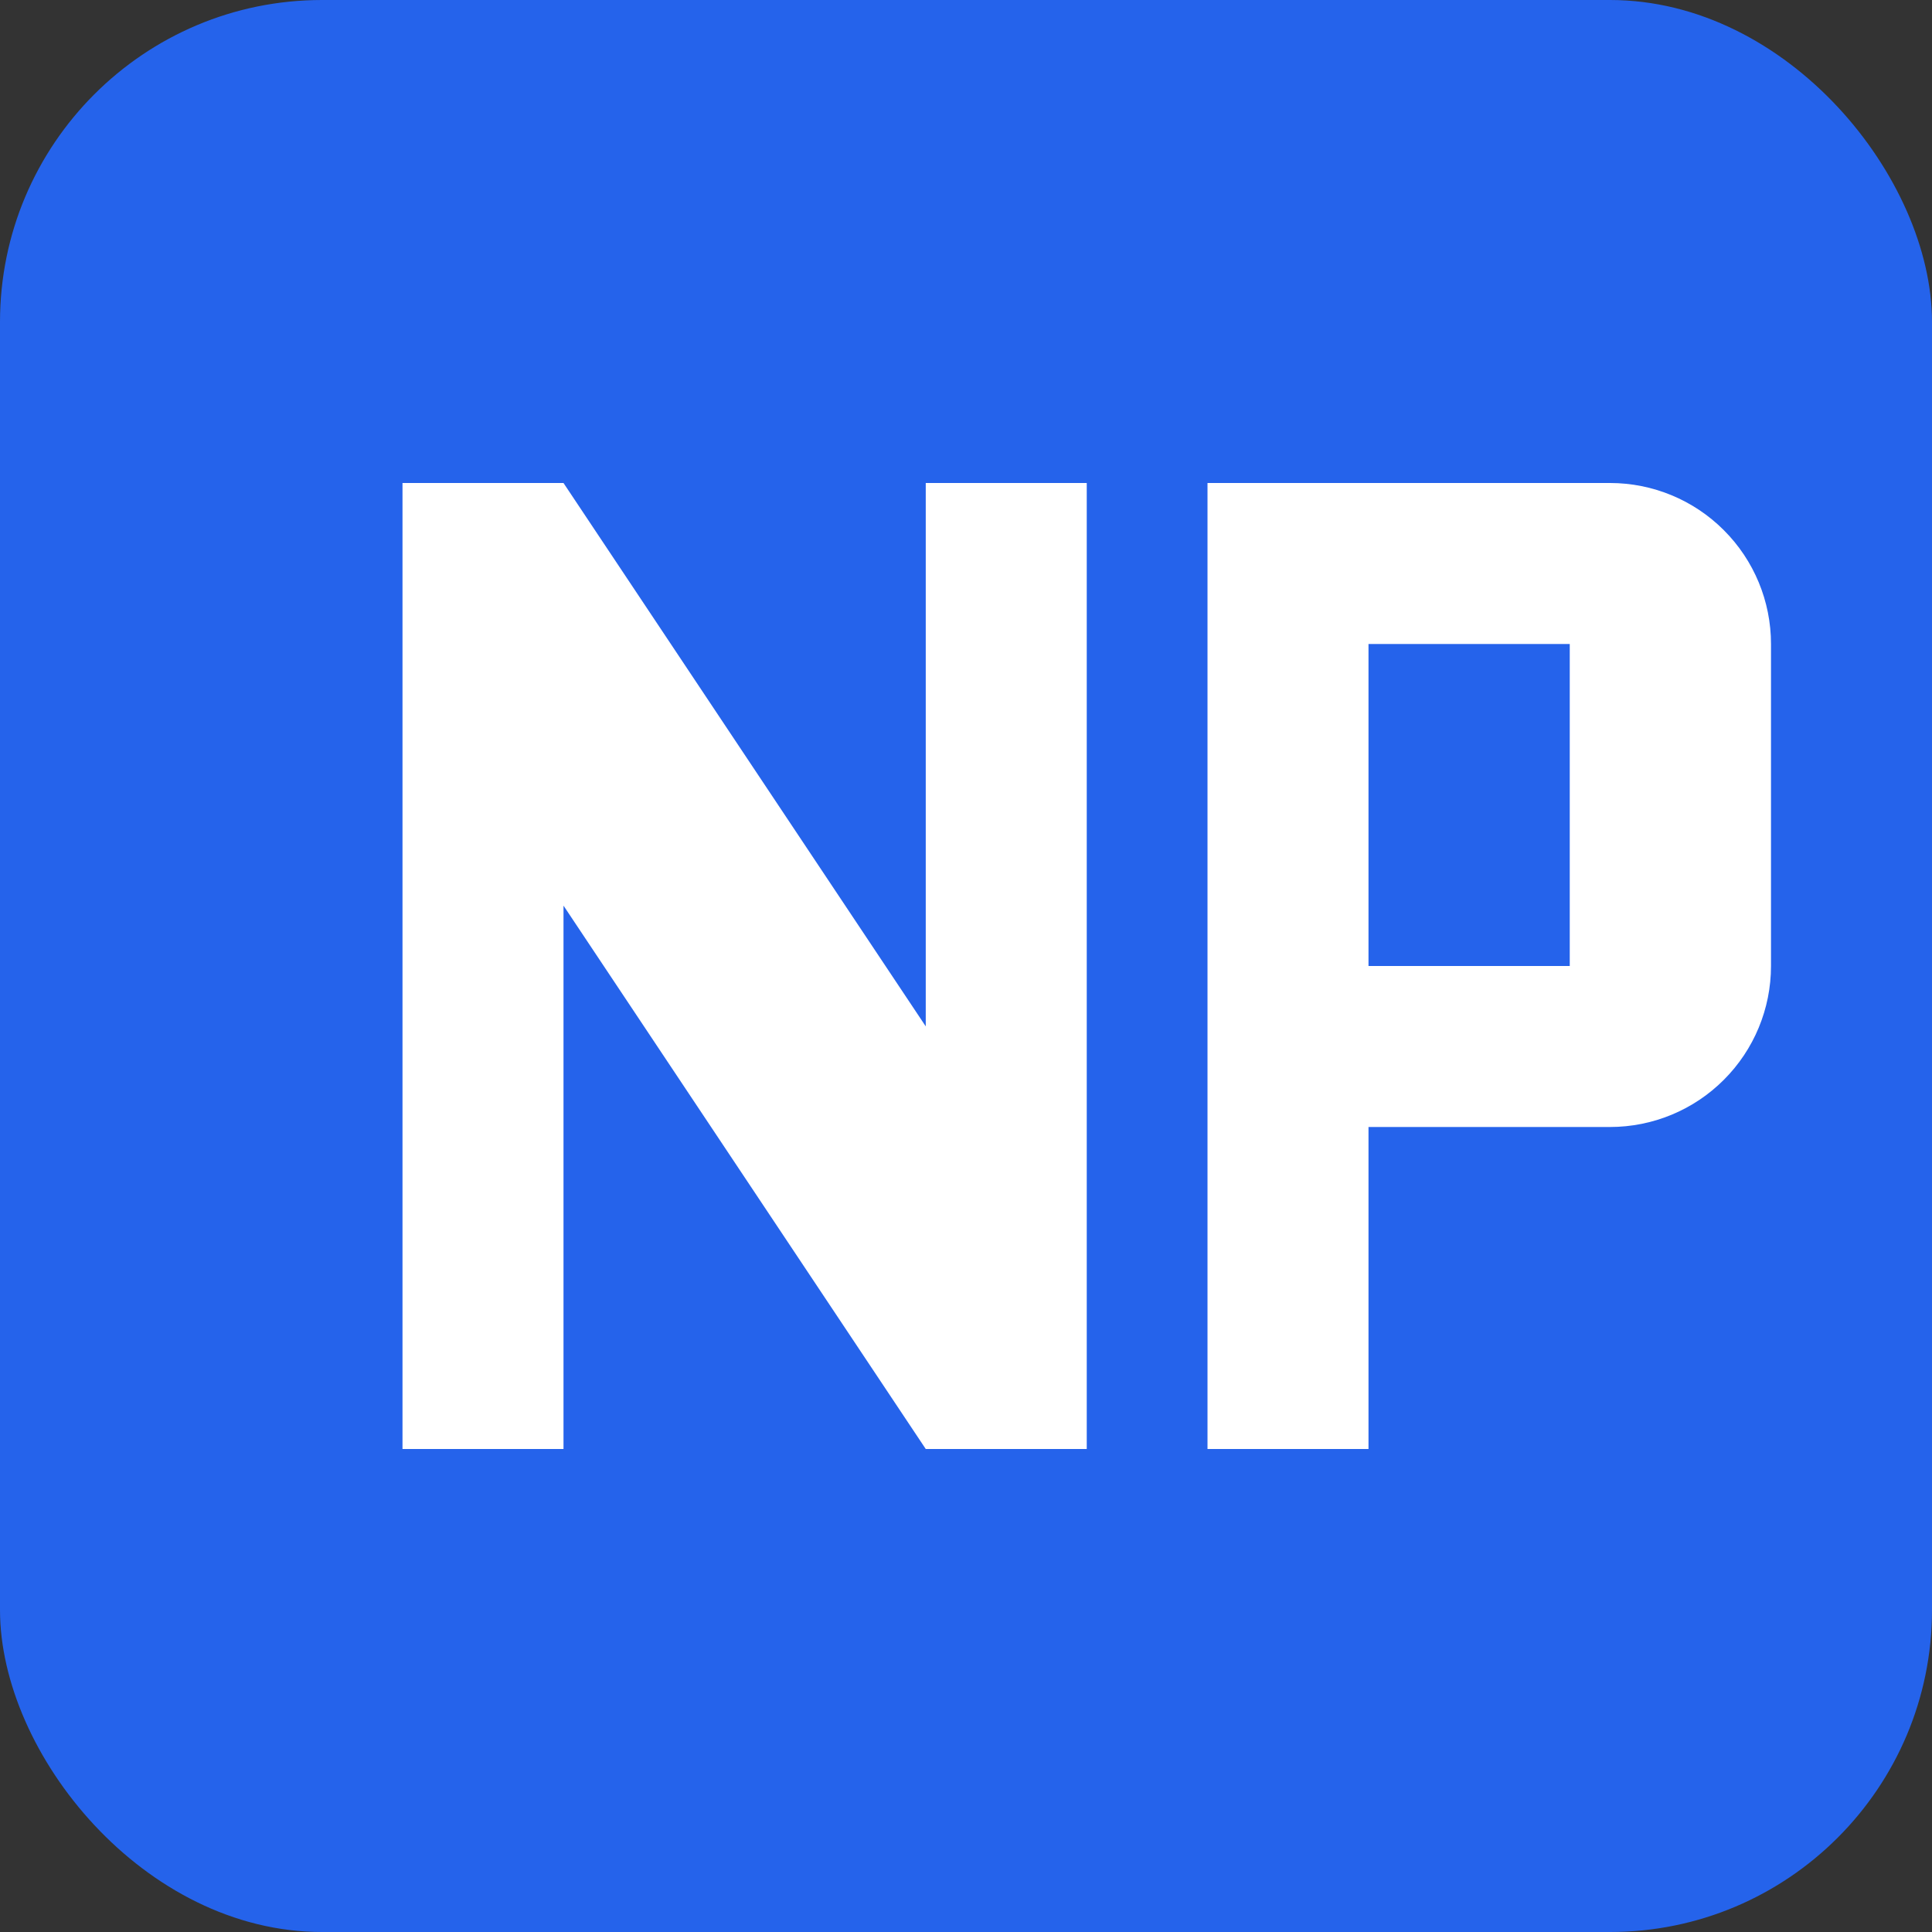
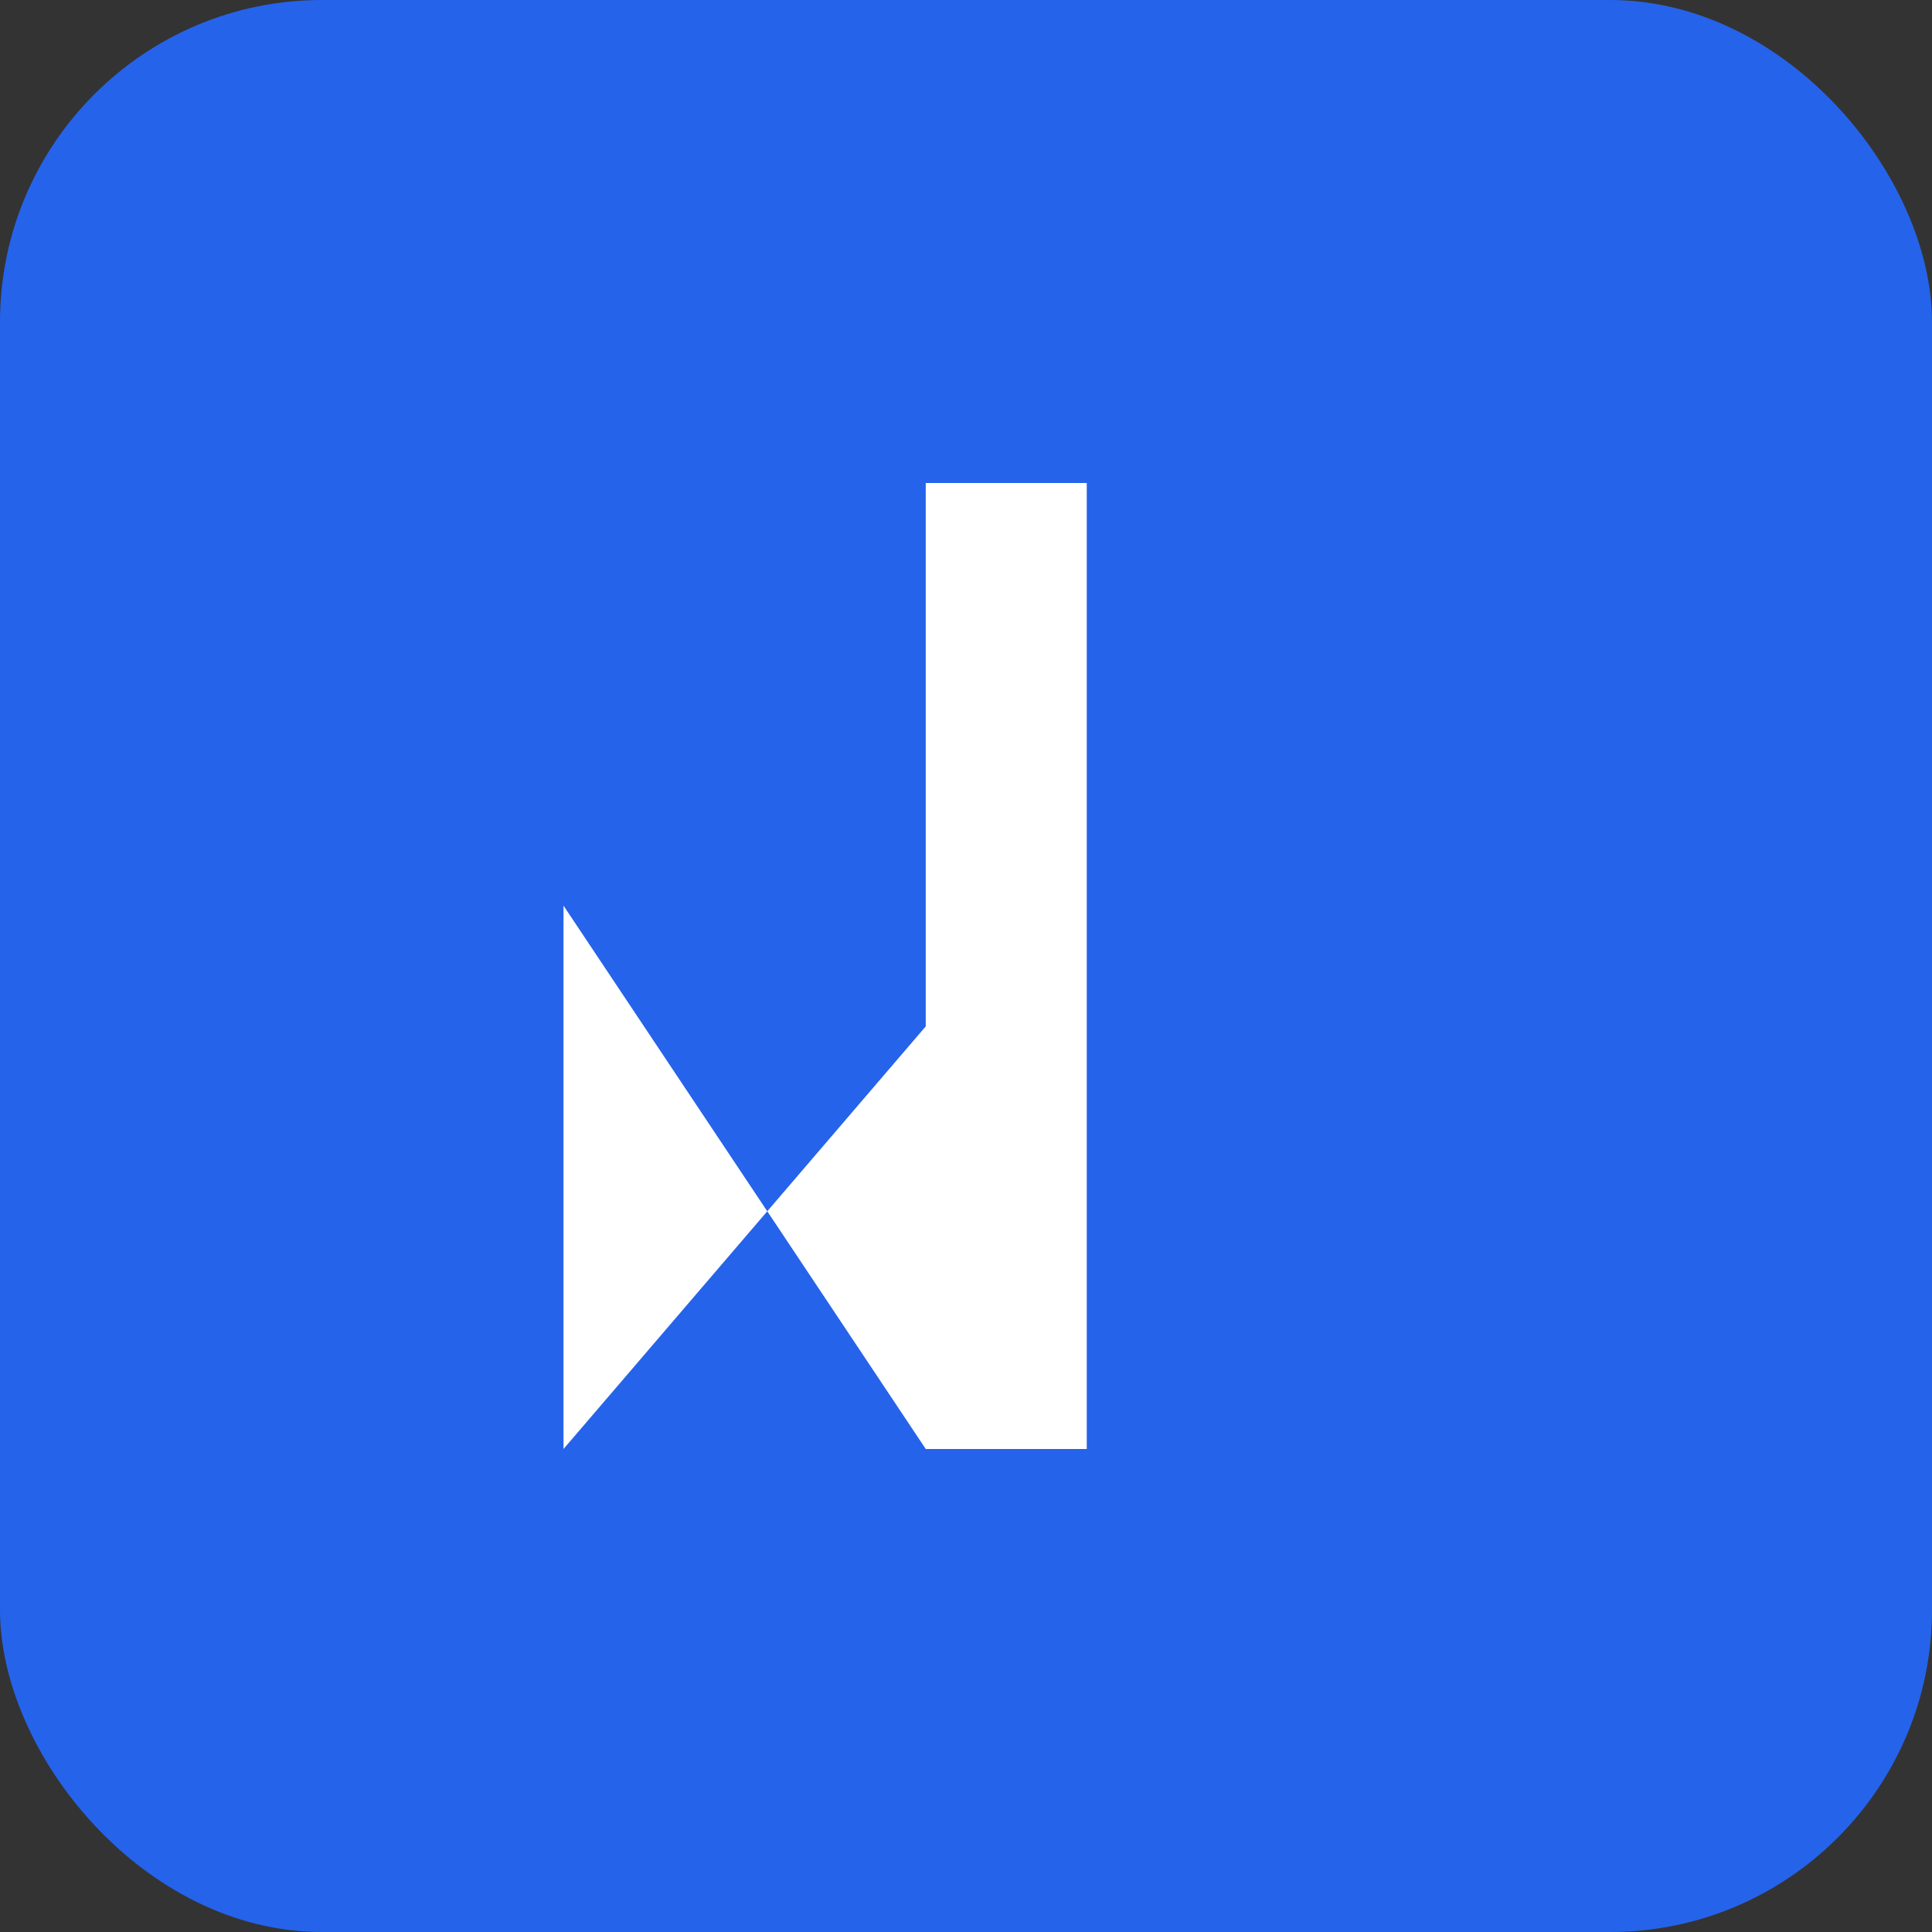
<svg xmlns="http://www.w3.org/2000/svg" width="48" height="48" viewBox="0 0 48 48" fill="none">
  <rect x="0" y="0" width="48" height="48" fill="#333333" stroke="none" />
  <rect width="48" height="48" rx="8" fill="#2563EB" />
  <g>
-     <path d="M10 36V12H14L23 25.5V12H27V36H23L14 22.5V36H10Z" fill="white" />
-     <path d="M30 36V12H40C41.061 12 42.078 12.421 42.828 13.172C43.579 13.922 44 14.939 44 16V24C44 25.061 43.579 26.078 42.828 26.828C42.078 27.579 41.061 28 40 28H34V36H30ZM34 16V24H39V16H34Z" fill="white" />
+     <path d="M10 36H14L23 25.5V12H27V36H23L14 22.5V36H10Z" fill="white" />
  </g>
</svg>